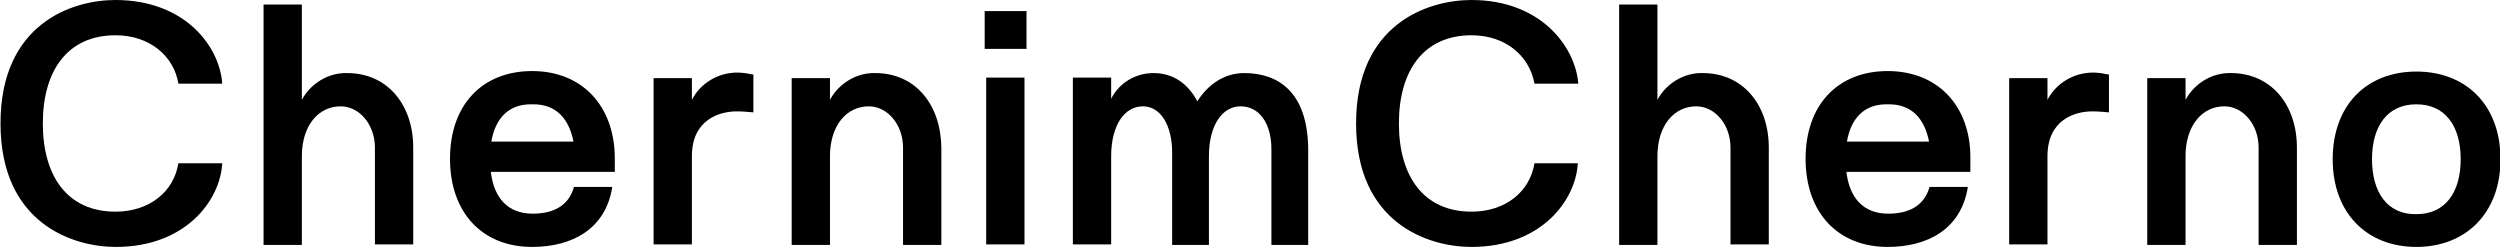
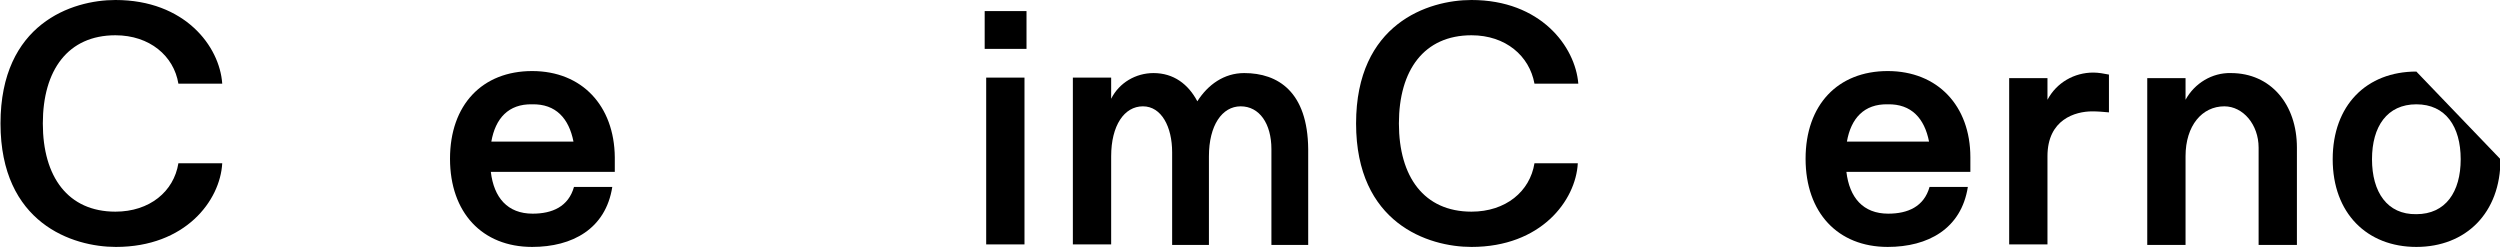
<svg xmlns="http://www.w3.org/2000/svg" version="1.1" id="Слой_1" x="0px" y="0px" viewBox="0 0 496.1 49.1" style="enable-background:new 0 0 496.1 49.1;" xml:space="preserve">
  <g>
    <path d="M374.6,14.1c-9.9,0-16.3,6.7-16.3,17.4S364.7,49,374.6,49c8,0,14.6-3.6,15.9-11.9h-7.6c-1.1,3.9-4.3,5.3-8.2,5.3   c-5,0-7.7-3.2-8.3-8.3H391v-2.9C391,21,384.5,14.1,374.6,14.1z M374.6,20.7c4.7-0.1,7.3,2.8,8.2,7.4h-16.3   C367.3,23.5,369.9,20.6,374.6,20.7z" />
-     <path d="M479.5,14.2c-9.9,0-16.6,6.7-16.6,17.4s6.8,17.4,16.6,17.4s16.7-6.7,16.7-17.4S489.4,14.2,479.5,14.2z M479.5,42.5   c-5.8,0.1-8.8-4.4-8.8-10.9s3-10.9,8.8-10.9s8.8,4.4,8.8,10.9S485.3,42.5,479.5,42.5L479.5,42.5z" />
+     <path d="M479.5,14.2c-9.9,0-16.6,6.7-16.6,17.4s6.8,17.4,16.6,17.4s16.7-6.7,16.7-17.4z M479.5,42.5   c-5.8,0.1-8.8-4.4-8.8-10.9s3-10.9,8.8-10.9s8.8,4.4,8.8,10.9S485.3,42.5,479.5,42.5L479.5,42.5z" />
    <path d="M442.7,14.5c-3.7-0.1-7.2,2-9,5.3v-4.3h-7.6v33.1h7.6V31c0-6.1,3.3-9.9,7.7-9.9c3.7,0,6.8,3.6,6.8,8.2l0,0v19.3h7.6V29.3   C455.8,20.7,450.6,14.5,442.7,14.5z" />
    <path d="M406.3,19.8v-4.3h-7.6v33h7.6V31c0-7.3,5.5-8.9,8.9-8.9c1.1,0,2.2,0.1,3.3,0.2v-7.5c-1-0.2-2.1-0.4-3.1-0.4   C411.6,14.4,408.1,16.4,406.3,19.8z" />
    <path d="M246.9,14.5c-4,0-7.2,2.3-9.3,5.6c-1.8-3.4-4.7-5.6-8.7-5.6c-3.5,0-6.8,1.9-8.4,5.1v-4.2h-7.6v33.1h7.6V31   c0-6.1,2.6-9.9,6.3-9.9s5.8,4.1,5.8,9.1l0,0v18.4h7.3V31l0,0c0-6.1,2.6-9.9,6.3-9.9s6.1,3.4,6.1,8.5l0,0v19h7.3v-19   C259.5,18.2,253.6,14.5,246.9,14.5z" />
    <path d="M292,7c6.8,0,11.5,4.1,12.5,9.6h8.7C312.6,9.2,305.7,0,292,0c-8.6,0-22.9,4.7-22.9,24.5s14.3,24.5,22.9,24.5   c13.8,0,20.7-9.2,21.1-16.6h-8.6c-0.9,5.6-5.7,9.6-12.5,9.6c-9.4,0-14.4-6.9-14.4-17.5S282.6,7,292,7z" />
-     <path d="M337.9,14.5c-3.7-0.1-7.2,2-9,5.3V0.9h-7.6v47.7h7.6V31c0-6.1,3.3-9.9,7.7-9.9c3.7,0,6.8,3.6,6.8,8.2l0,0v19.2h7.6V29.3   C351,20.7,345.8,14.5,337.9,14.5z" />
    <path d="M105.6,14.1c-9.9,0-16.3,6.7-16.3,17.4S95.7,49,105.6,49c8,0,14.6-3.6,15.9-11.9h-7.6c-1.1,3.9-4.3,5.3-8.2,5.3   c-5,0-7.7-3.2-8.3-8.3h24.6v-2.9C121.9,21,115.5,14.1,105.6,14.1z M105.6,20.7c4.7-0.1,7.3,2.8,8.2,7.4H97.5   C98.3,23.5,100.9,20.6,105.6,20.7z" />
-     <path d="M173.7,14.5c-3.7-0.1-7.2,2-9,5.3v-4.3h-7.6v33.1h7.6V31c0-6.1,3.3-9.9,7.7-9.9c3.7,0,6.8,3.6,6.8,8.2l0,0v19.3h7.6V29.3   C186.7,20.7,181.6,14.5,173.7,14.5z" />
-     <path d="M137.3,19.8v-4.3h-7.6v33h7.6V31c0-7.3,5.5-8.9,8.9-8.9c1.1,0,2.2,0.1,3.3,0.2v-7.5c-1-0.2-2.1-0.4-3.2-0.4   C142.5,14.4,139,16.5,137.3,19.8z" />
    <path d="M22.9,7c6.8,0,11.6,4.1,12.5,9.6h8.7C43.6,9.2,36.7,0,22.9,0C14.3,0,0.1,4.7,0.1,24.5s14.3,24.5,22.9,24.5   c13.8,0,20.7-9.2,21.1-16.6h-8.7c-0.9,5.6-5.7,9.6-12.5,9.6c-9.4,0-14.4-6.9-14.4-17.5S13.5,7,22.9,7z" />
-     <path d="M68.9,14.5c-3.7-0.1-7.2,2-9,5.3V0.9h-7.6v47.7h7.6V31c0-6.1,3.3-9.9,7.7-9.9c3.7,0,6.8,3.6,6.8,8.2l0,0v19.2H82V29.3   C82,20.7,76.8,14.5,68.9,14.5z" />
    <rect x="195.7" y="15.4" width="7.6" height="33.1" />
    <rect x="195.4" y="2.2" width="8.3" height="7.5" />
  </g>
</svg>